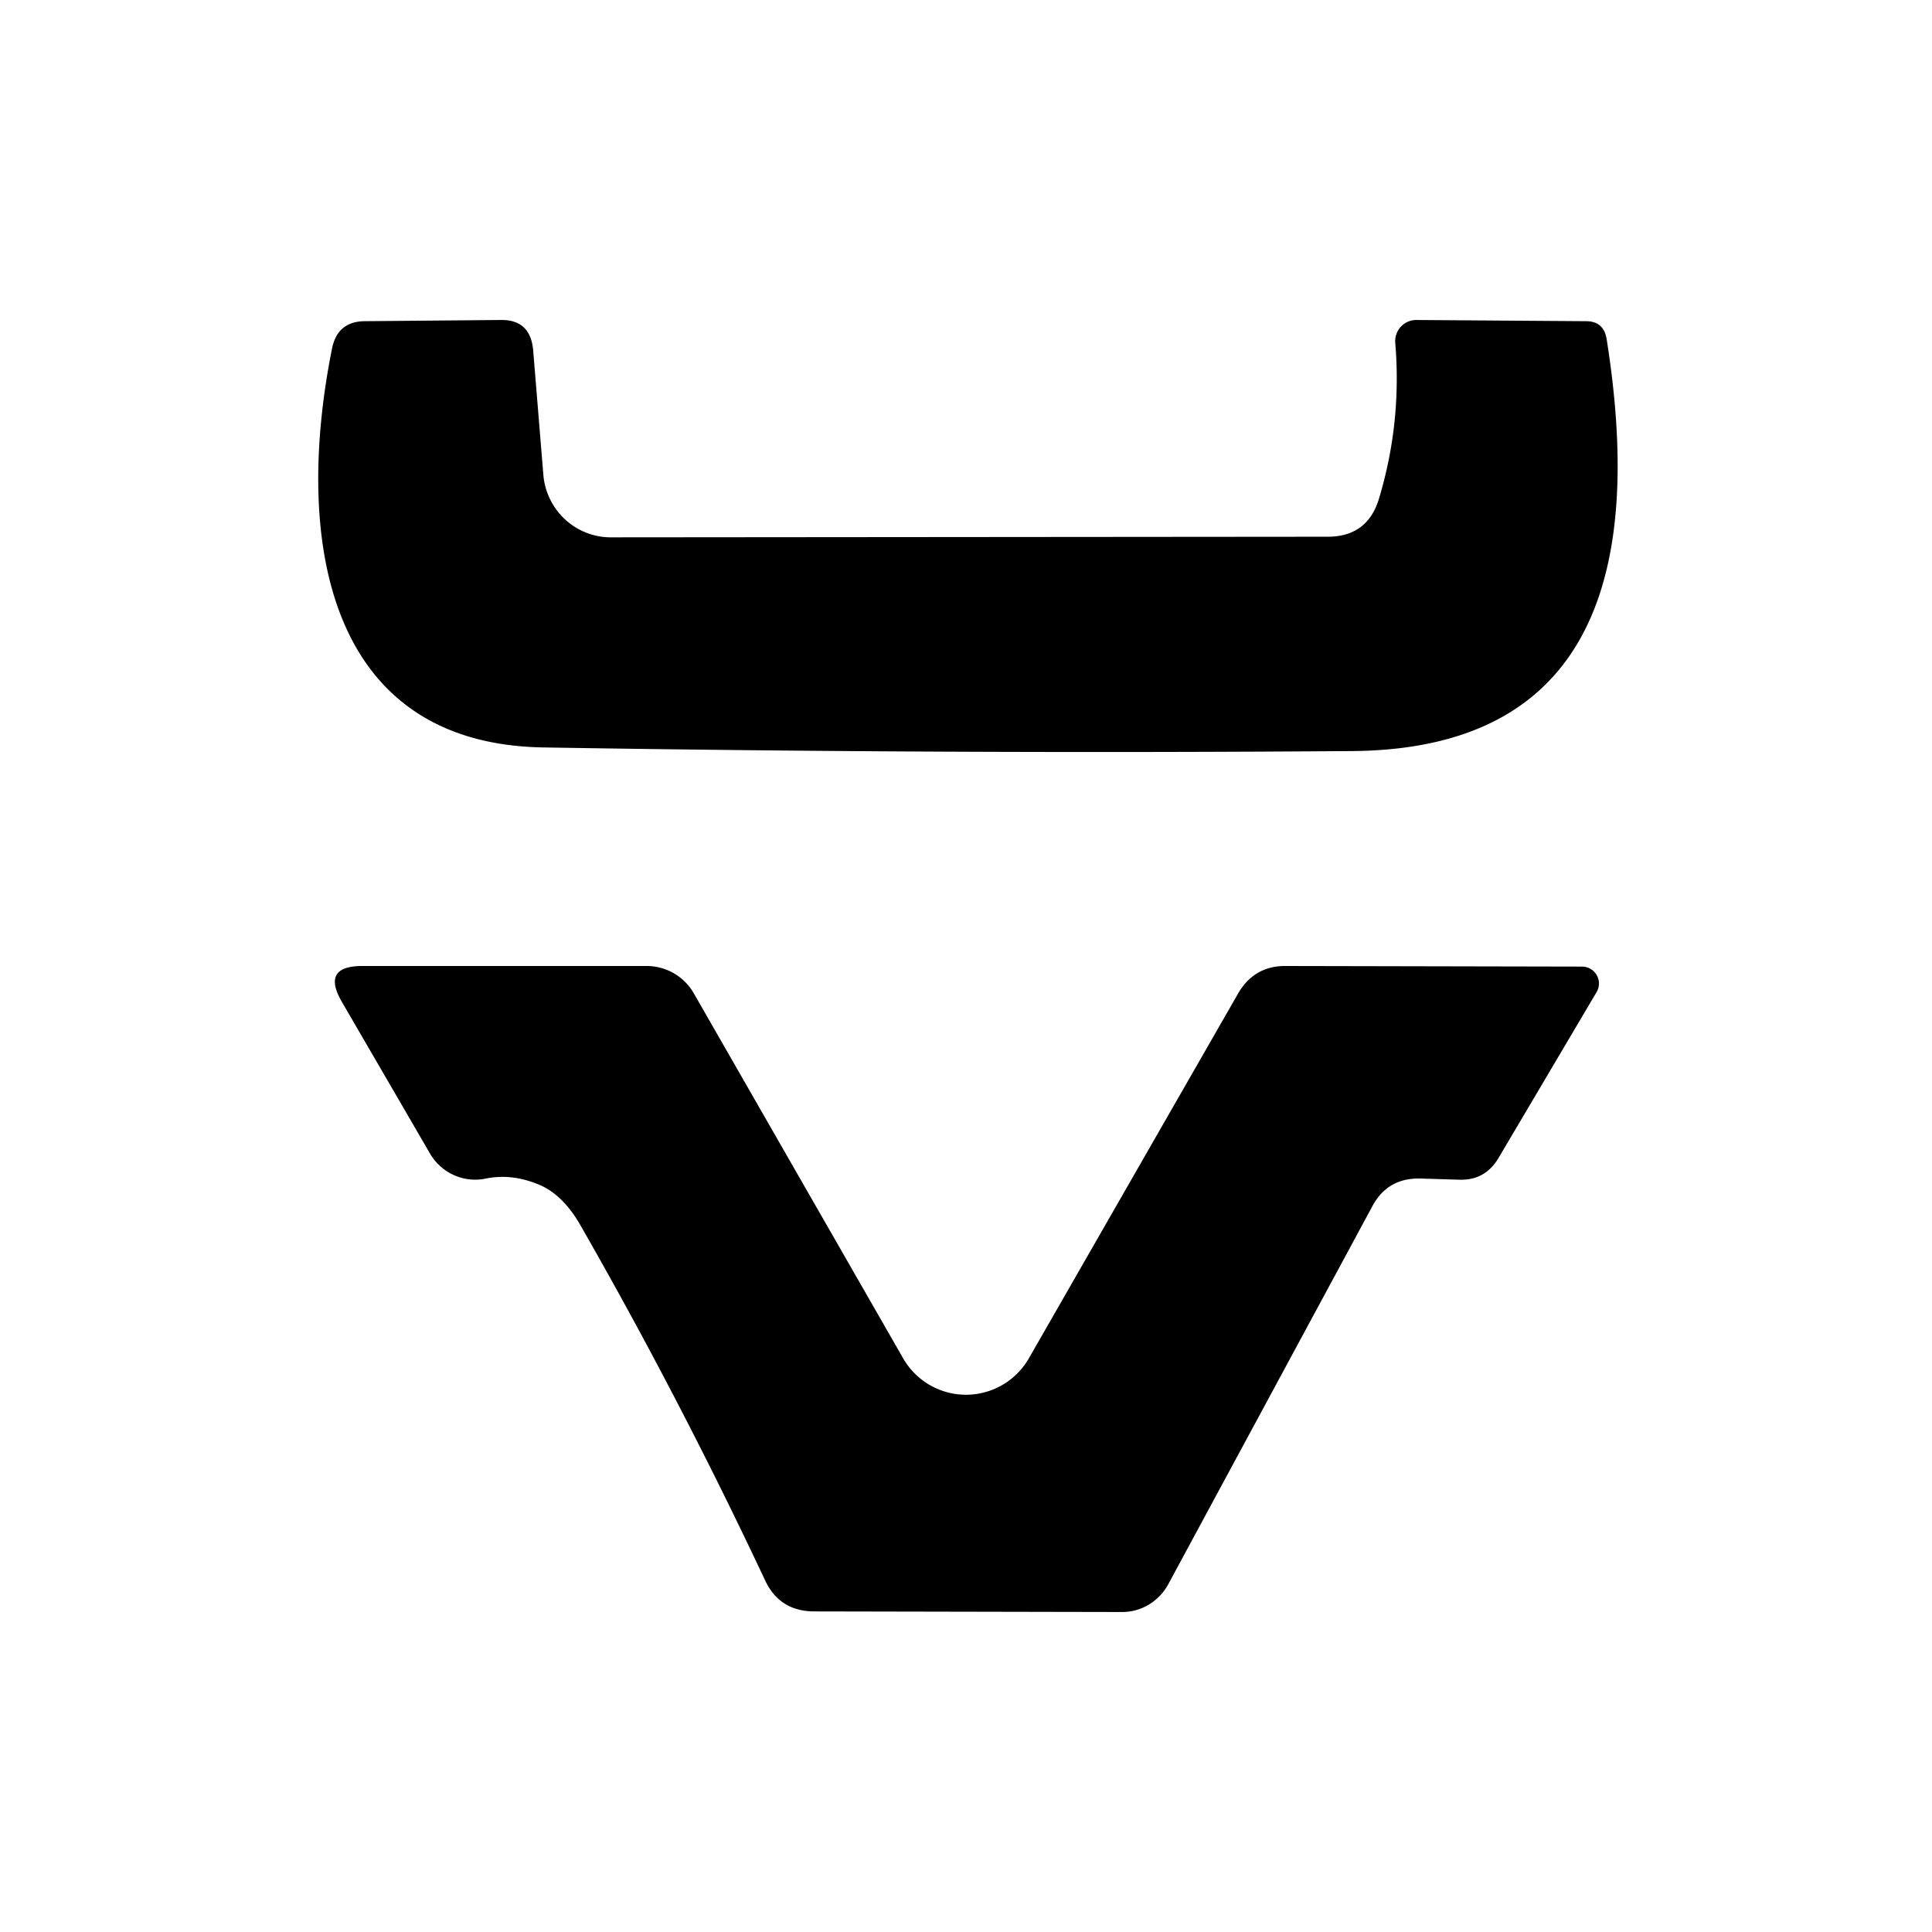
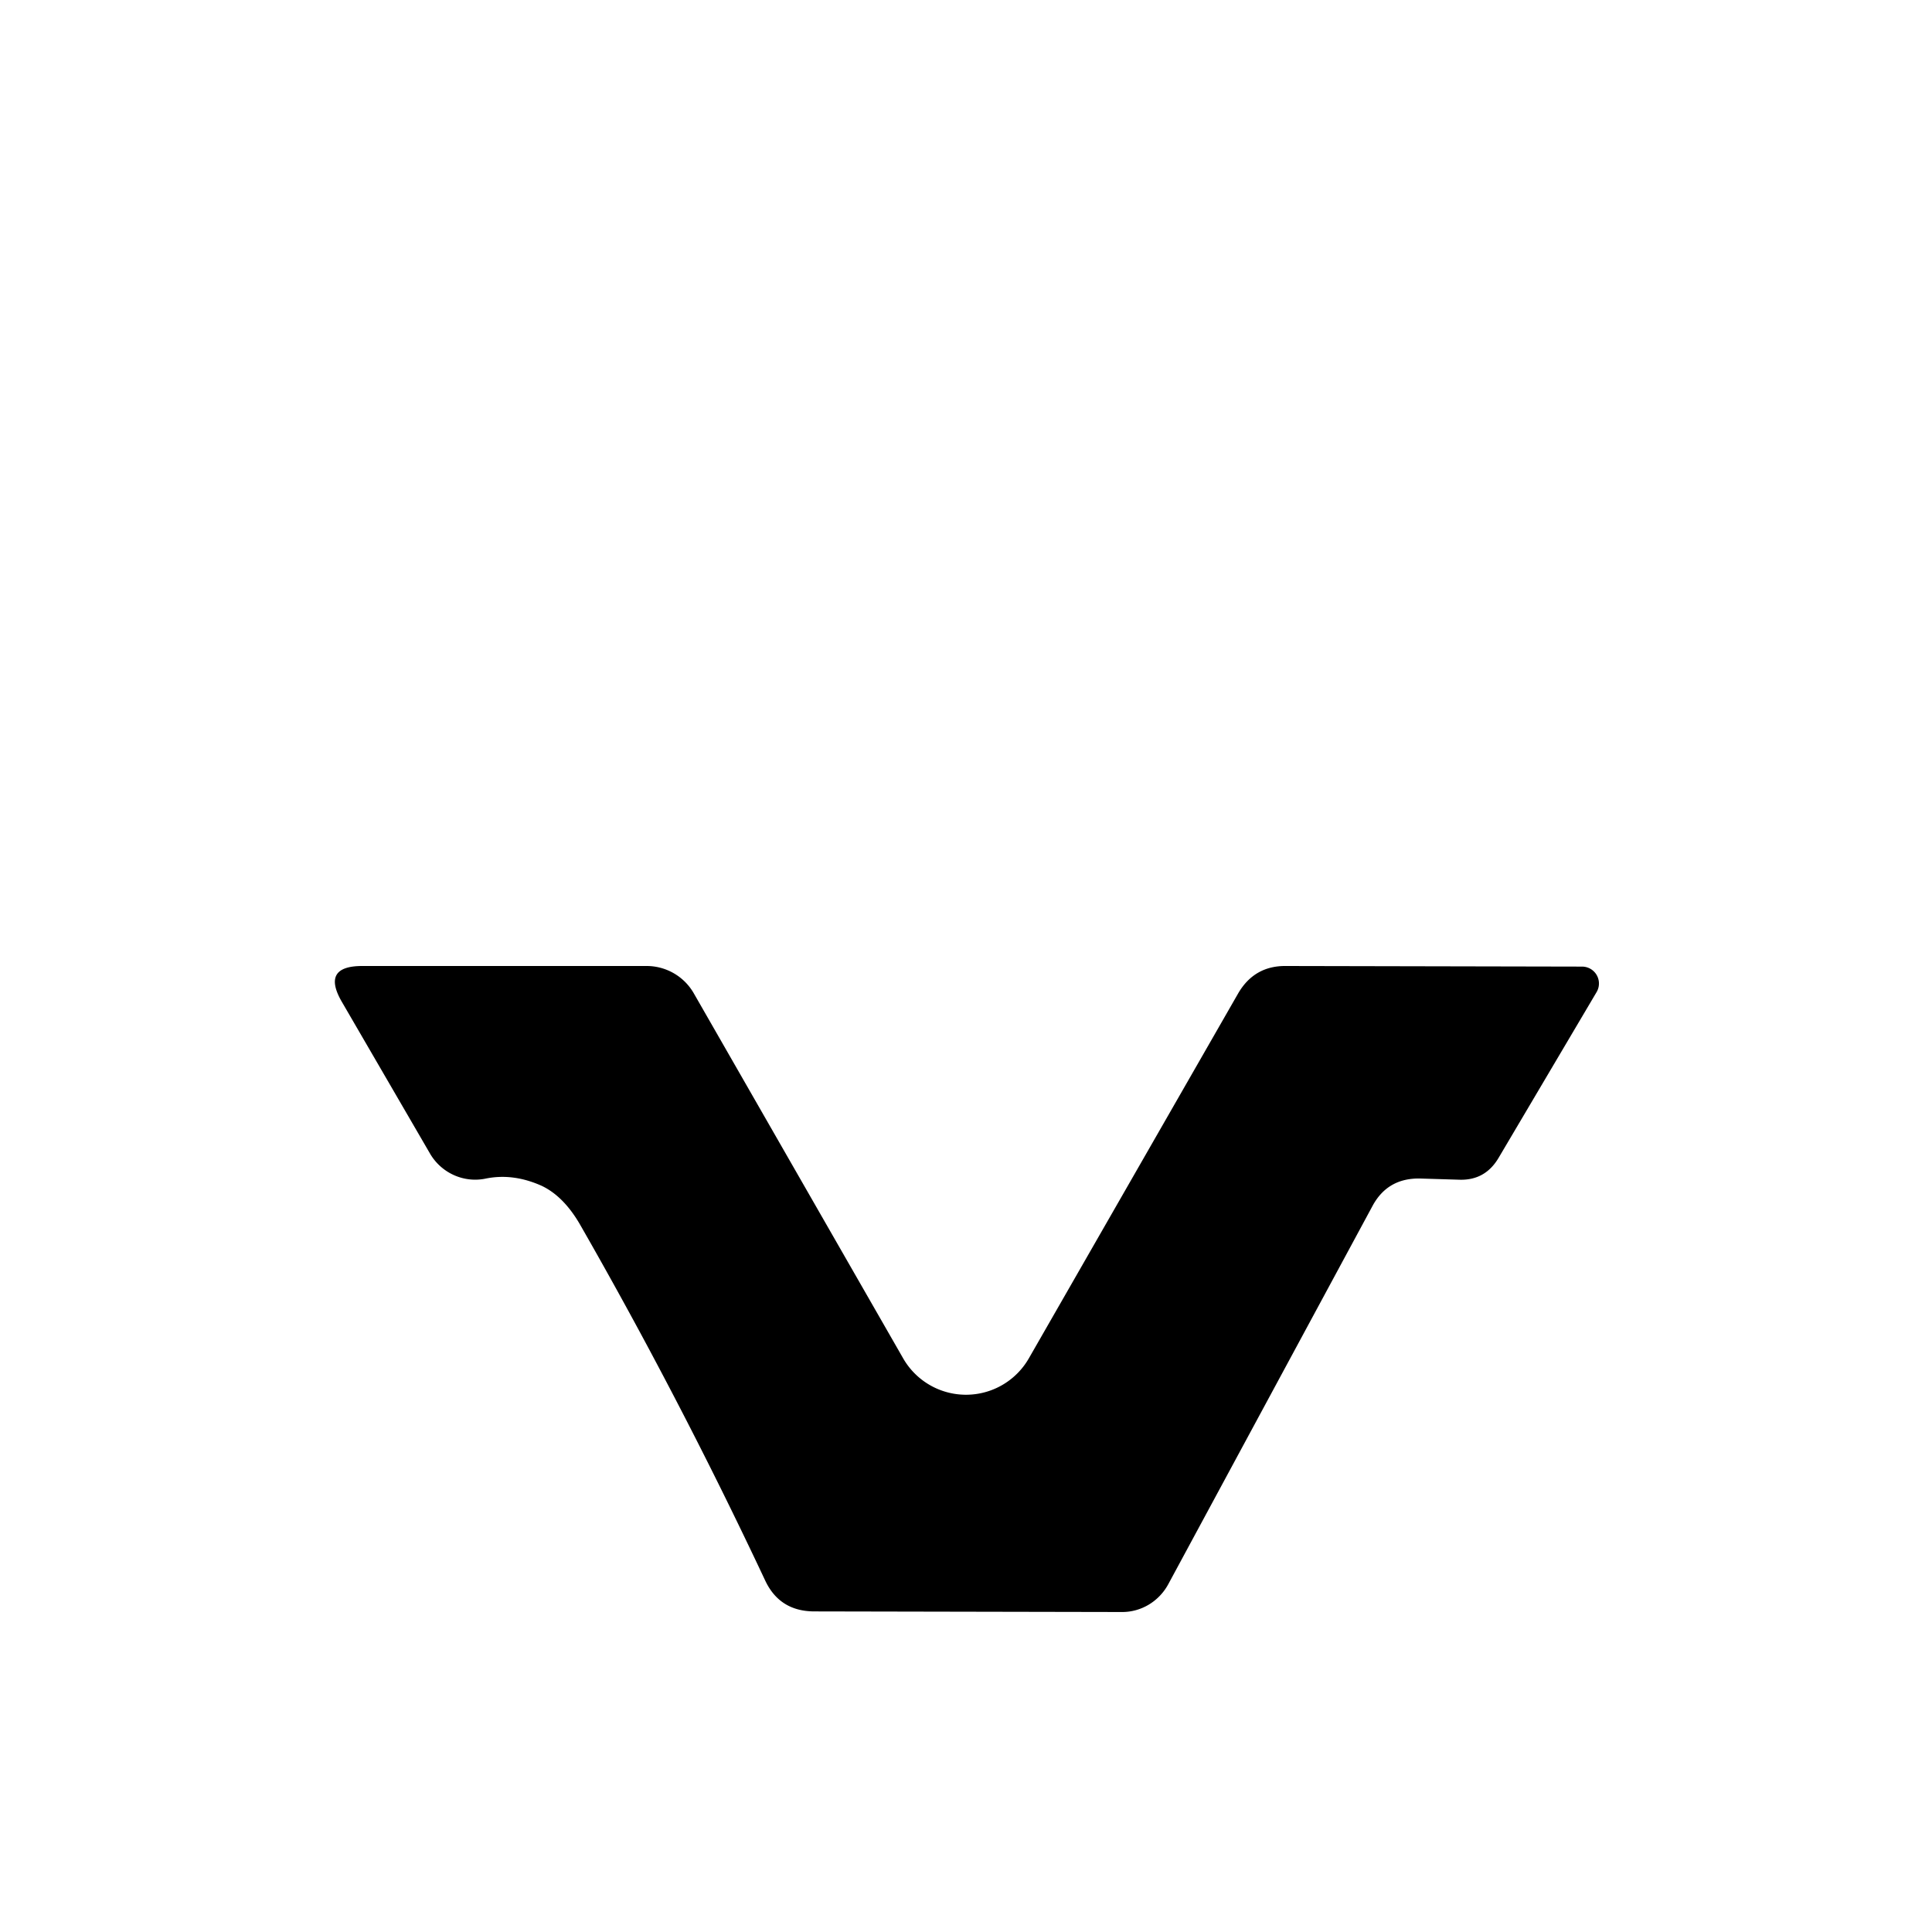
<svg xmlns="http://www.w3.org/2000/svg" version="1.1" viewBox="0.00 0.00 32.00 32.00">
-   <path fill="#000000" d="   M 22.84 8.26   Q 23.22 7.00 23.11 5.68   A 0.35 0.35 0.0 0 1 23.46 5.30   L 26.27 5.32   Q 26.56 5.32 26.61 5.61   C 27.18 9.19 26.59 12.41 22.39 12.44   Q 15.69 12.49 9.00 12.38   C 5.42 12.32 4.86 8.96 5.50 5.77   Q 5.59 5.33 6.03 5.32   L 8.29 5.30   Q 8.78 5.29 8.83 5.79   L 9.00 7.87   A 1.13 1.12 87.5 0 0 10.12 8.90   L 21.99 8.89   Q 22.65 8.89 22.84 8.26   Z" />
  <path fill="#000000" d="   M 22.73 19.98   L 19.35 26.24   A 0.88 0.86 -75.3 0 1 18.59 26.70   L 13.49 26.69   Q 12.91 26.69 12.67 26.17   Q 11.24 23.13 9.60 20.27   Q 9.33 19.81 8.97 19.64   Q 8.50 19.43 8.05 19.52   A 0.87 0.86 68.2 0 1 7.13 19.12   L 5.66 16.59   Q 5.32 16.00 6.00 16.00   L 10.71 16.00   A 0.90 0.90 0.0 0 1 11.49 16.45   L 14.96 22.50   A 1.20 1.20 0.0 0 0 17.04 22.50   L 20.51 16.45   Q 20.78 15.99 21.31 16.00   L 26.20 16.01   A 0.28 0.28 0.0 0 1 26.44 16.44   L 24.82 19.18   Q 24.60 19.55 24.18 19.54   L 23.52 19.52   Q 22.98 19.51 22.73 19.98   Z" />
</svg>